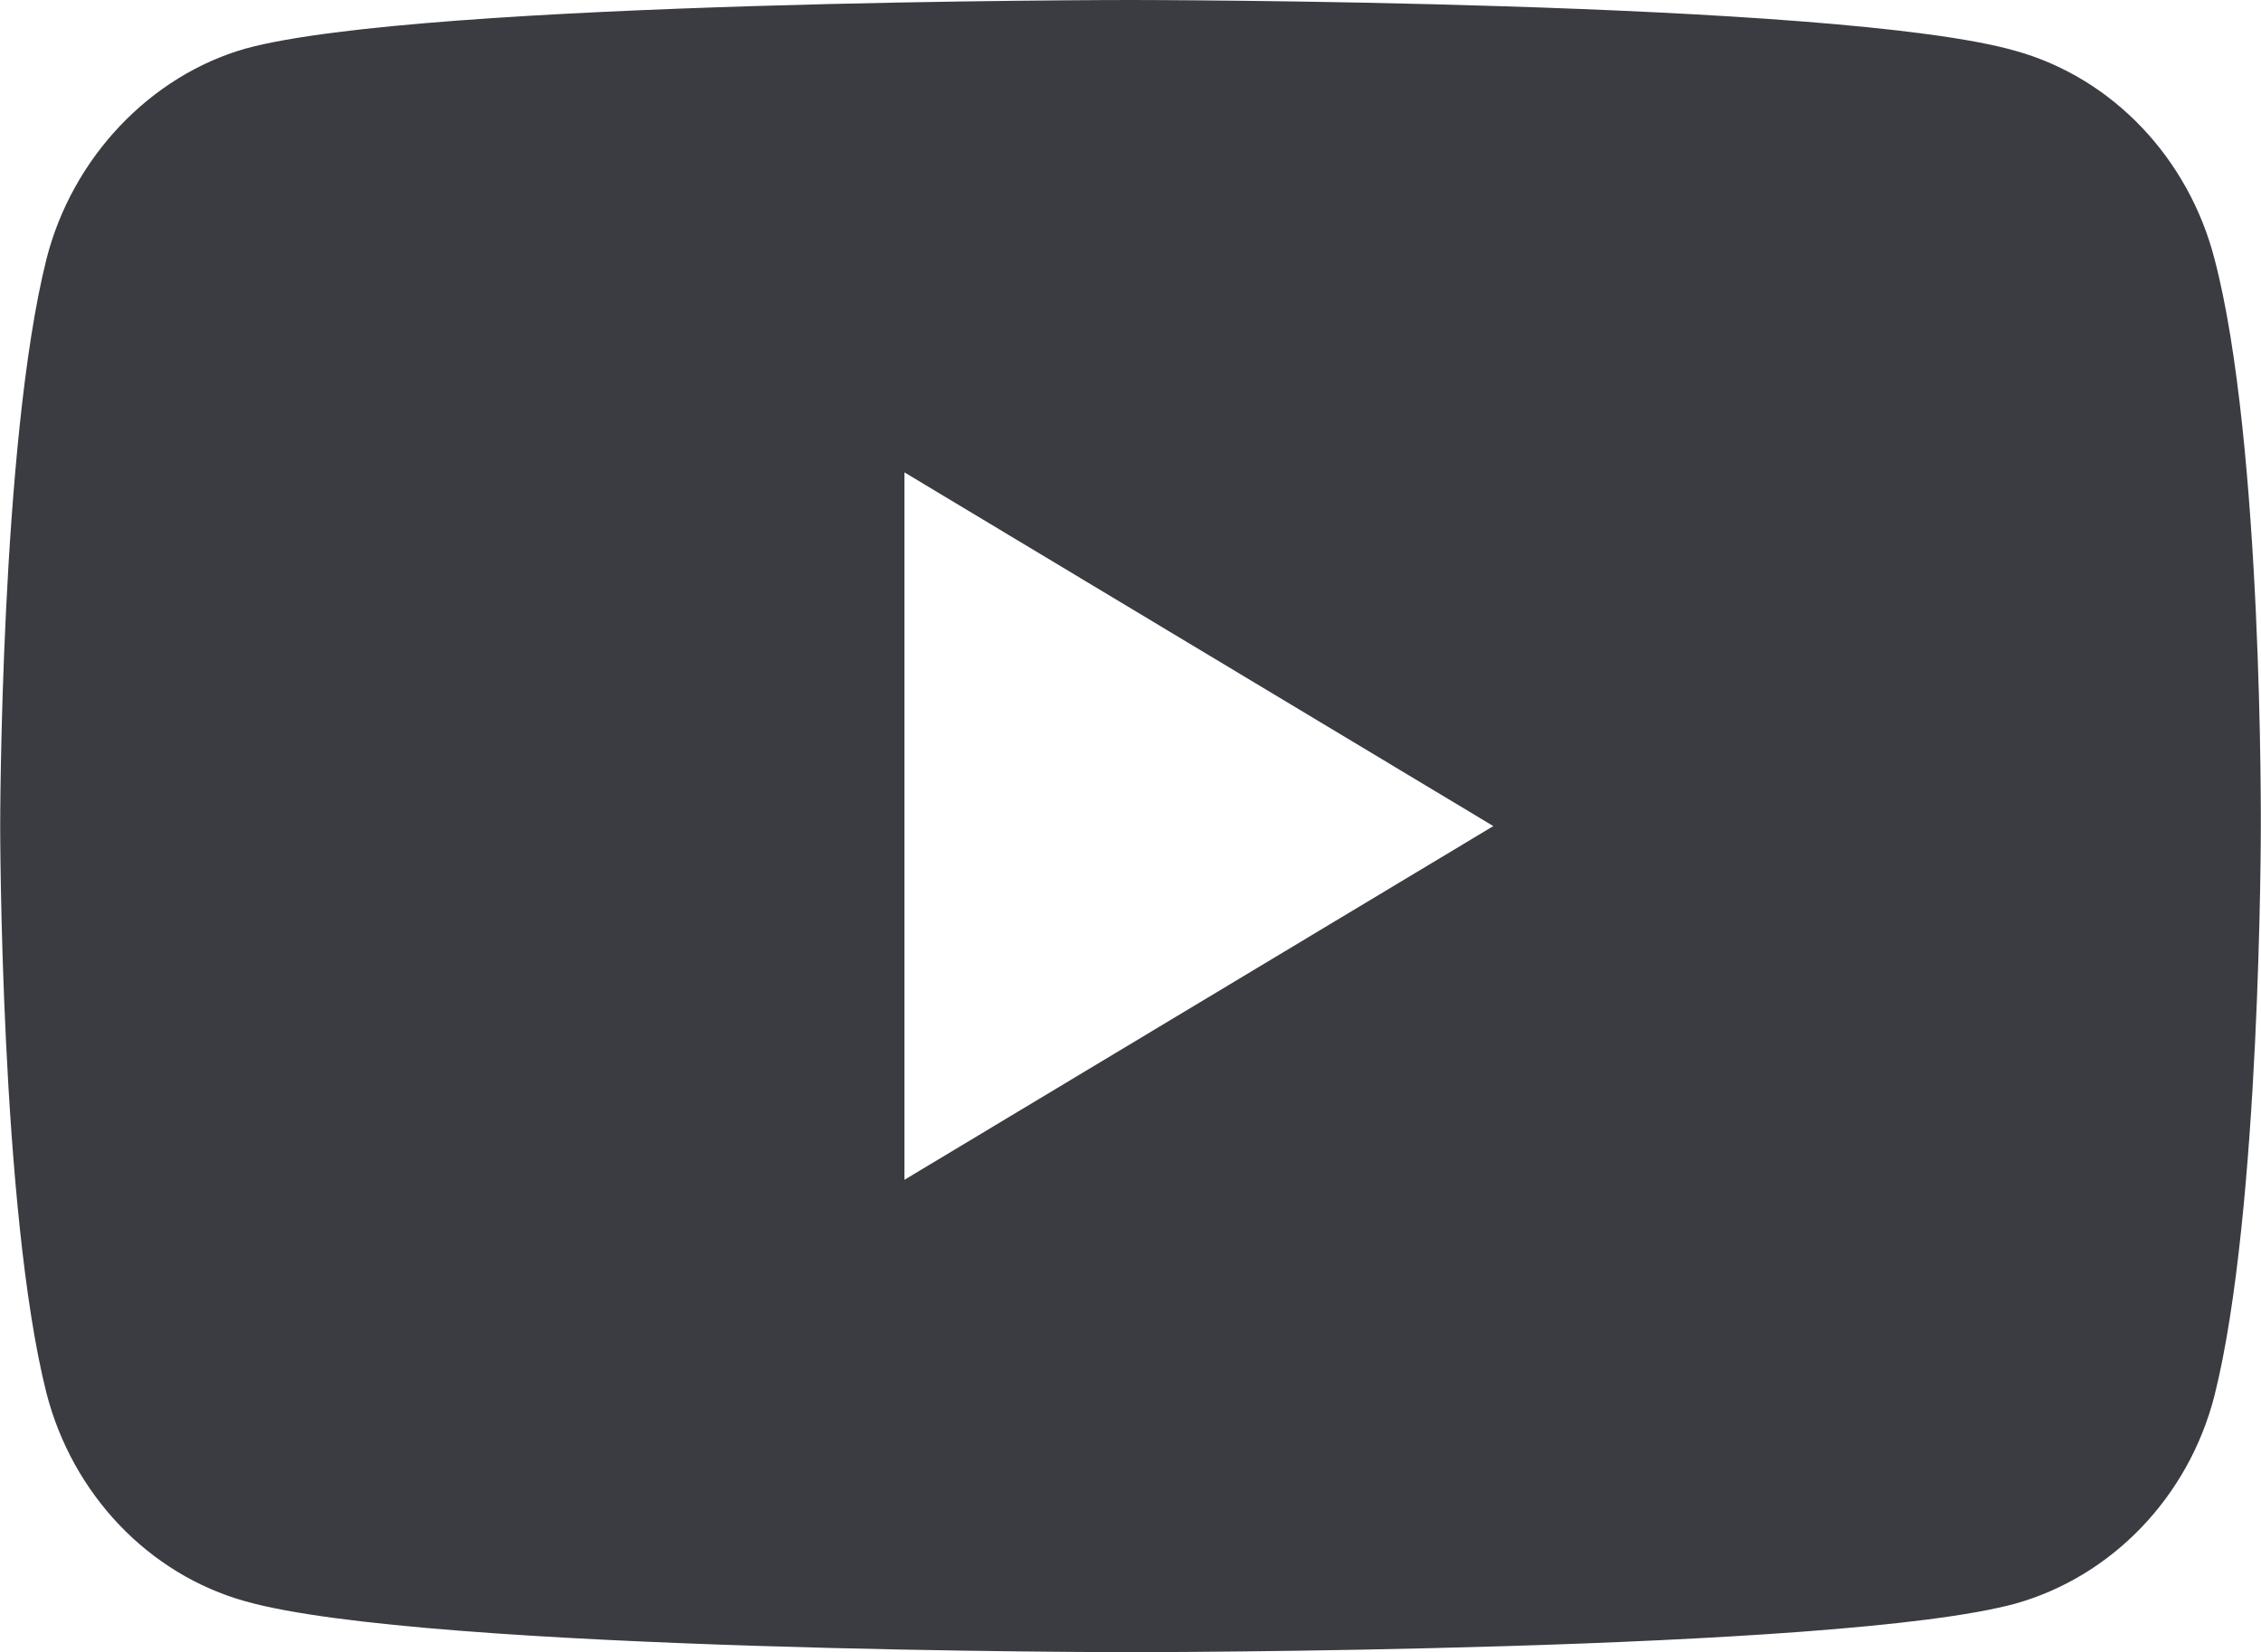
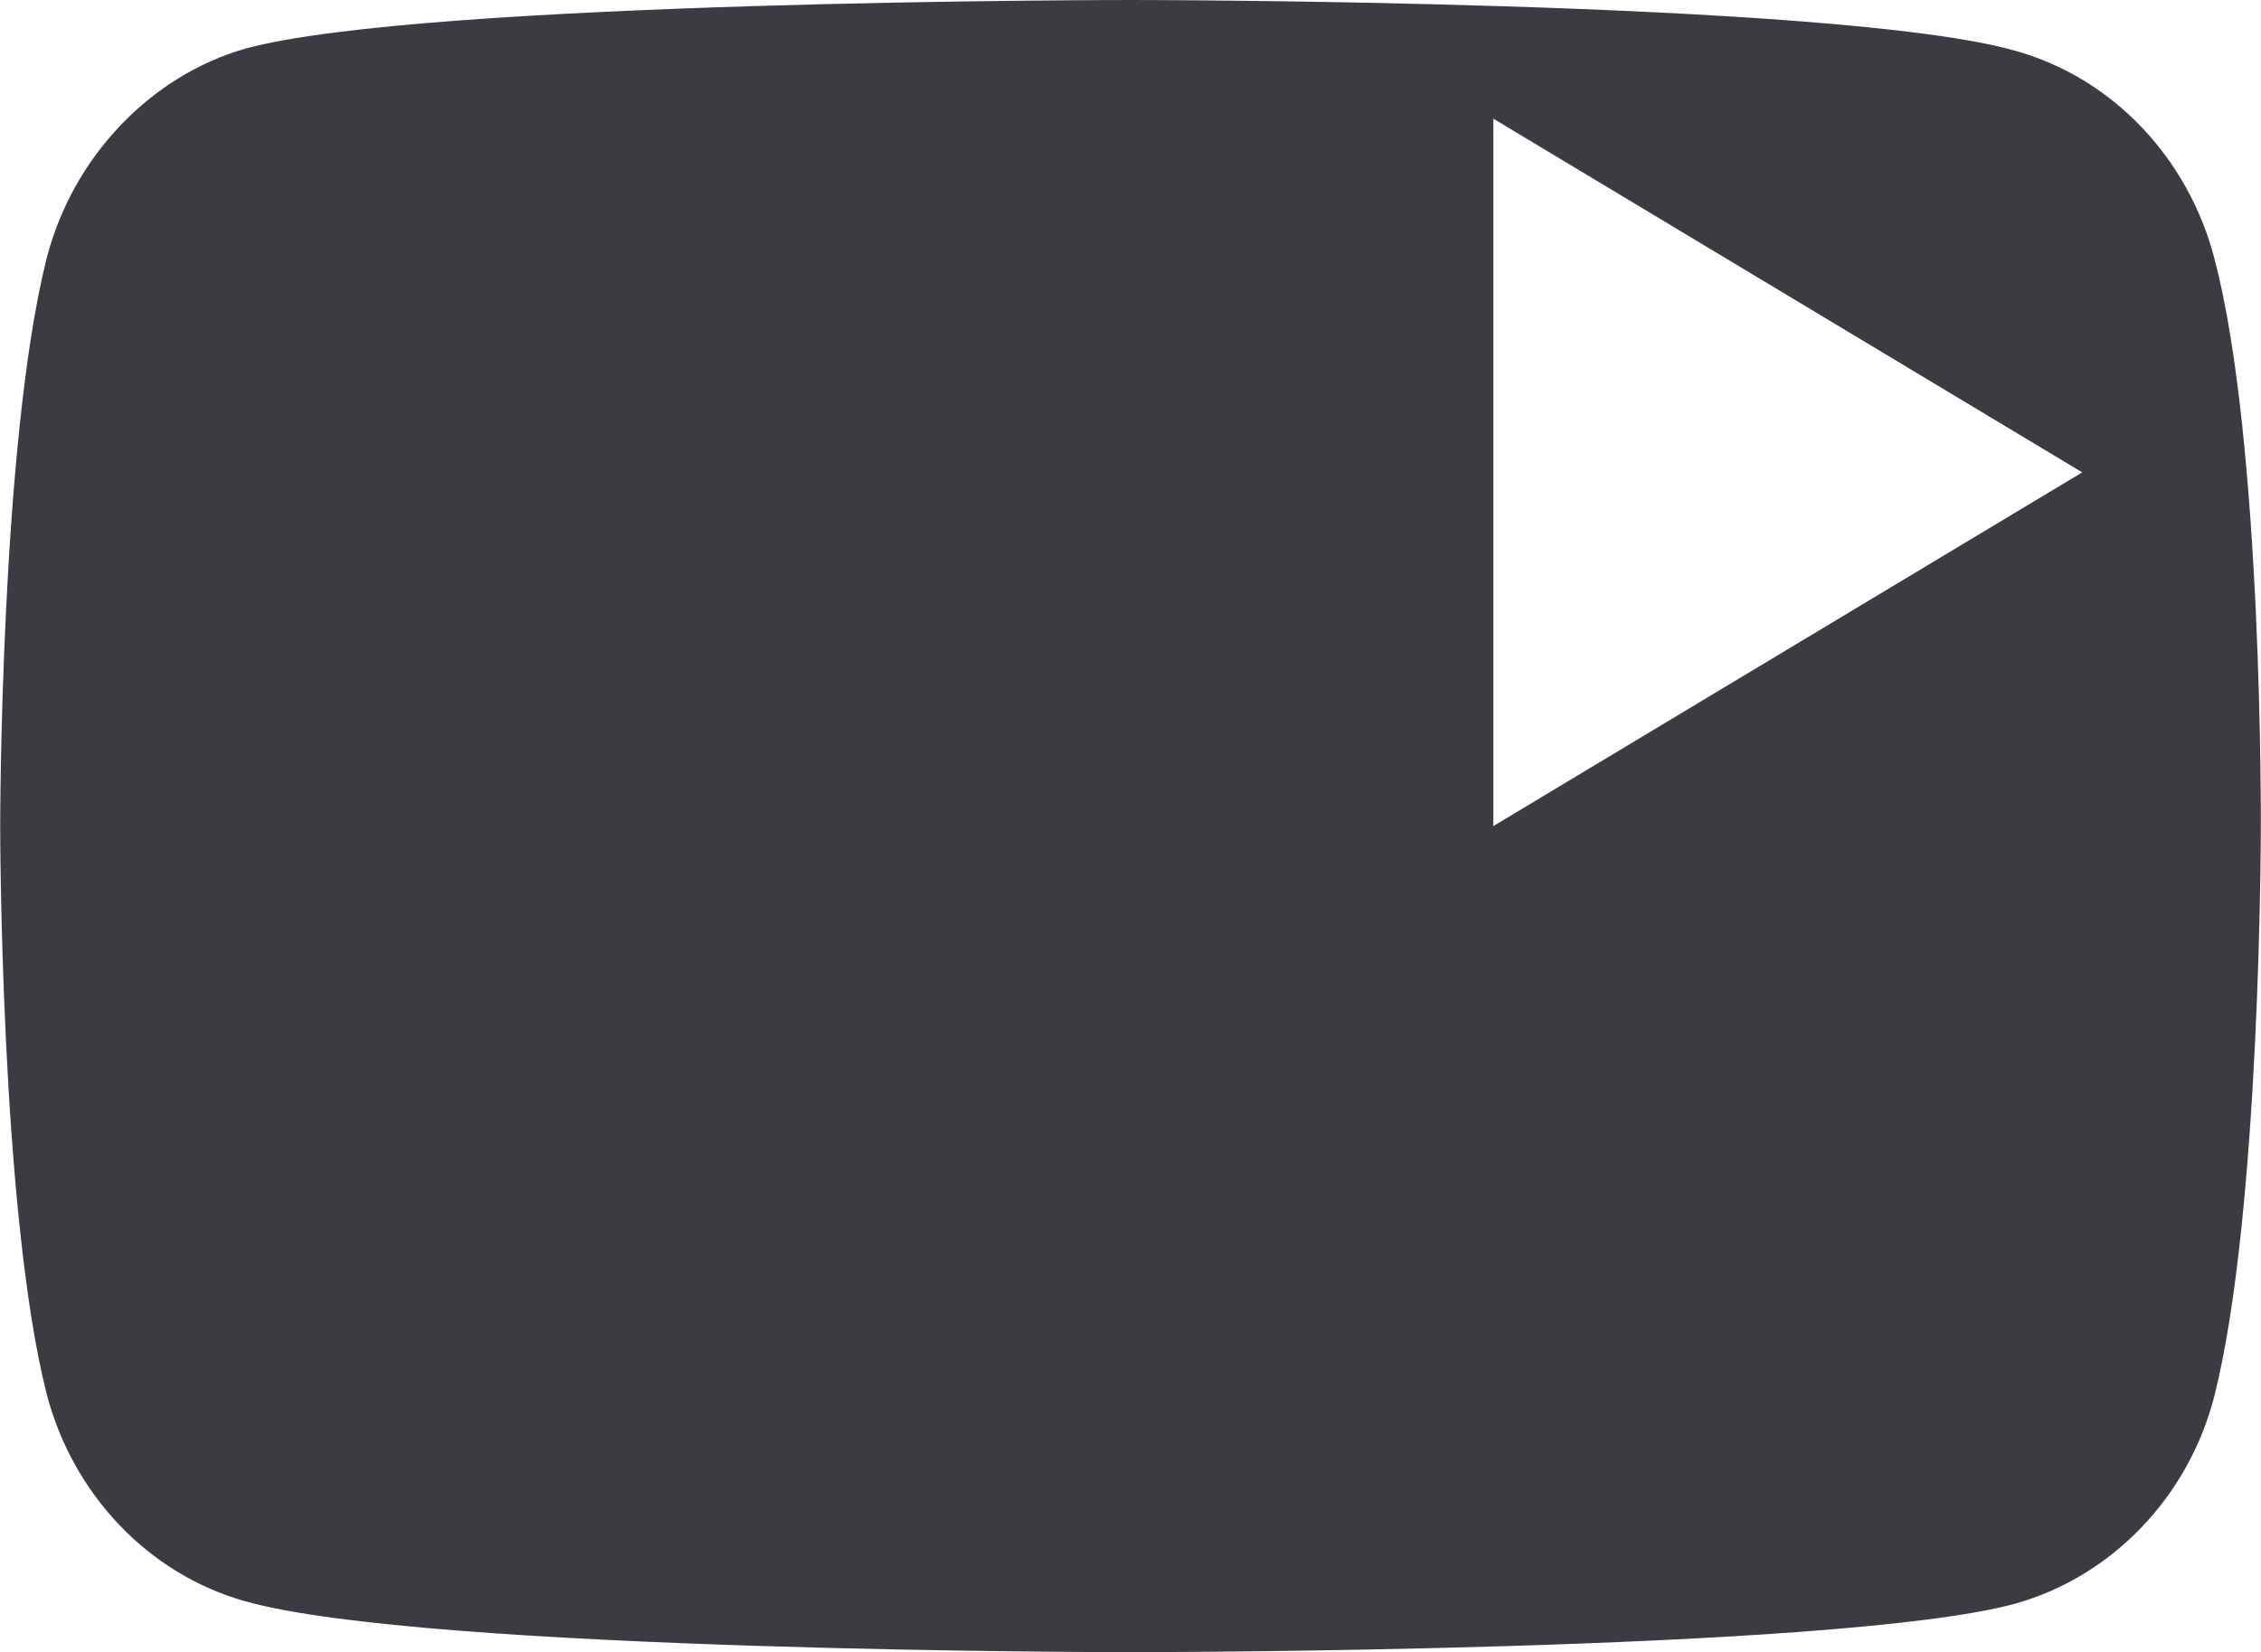
<svg xmlns="http://www.w3.org/2000/svg" id="Layer_1" width="7.06mm" height="5.16mm" viewBox="0 0 20 14.62">
-   <path d="M17.83.45c.86.24,1.53.95,1.76,1.84.43,1.63.41,5.04.41,5.04,0,0,0,3.39-.41,5.02-.23.9-.91,1.6-1.76,1.84-1.57.43-7.83.43-7.83.43,0,0-6.24,0-7.83-.45-.86-.24-1.53-.95-1.76-1.84-.41-1.62-.41-5.02-.41-5.02,0,0,0-3.39.41-5.02.23-.9.92-1.62,1.76-1.86,1.57-.43,7.83-.43,7.83-.43,0,0,6.26,0,7.83.45ZM13.21,7.31l-5.21,3.13v-6.26s5.21,3.13,5.21,3.13Z" fill="#3a3c41" fill-rule="evenodd" />
+   <path d="M17.83.45c.86.24,1.53.95,1.76,1.84.43,1.63.41,5.04.41,5.04,0,0,0,3.39-.41,5.02-.23.9-.91,1.6-1.76,1.84-1.57.43-7.83.43-7.83.43,0,0-6.24,0-7.83-.45-.86-.24-1.53-.95-1.76-1.84-.41-1.62-.41-5.02-.41-5.02,0,0,0-3.39.41-5.02.23-.9.92-1.62,1.76-1.86,1.57-.43,7.83-.43,7.83-.43,0,0,6.26,0,7.83.45ZM13.21,7.31v-6.26s5.21,3.13,5.21,3.13Z" fill="#3a3c41" fill-rule="evenodd" />
</svg>